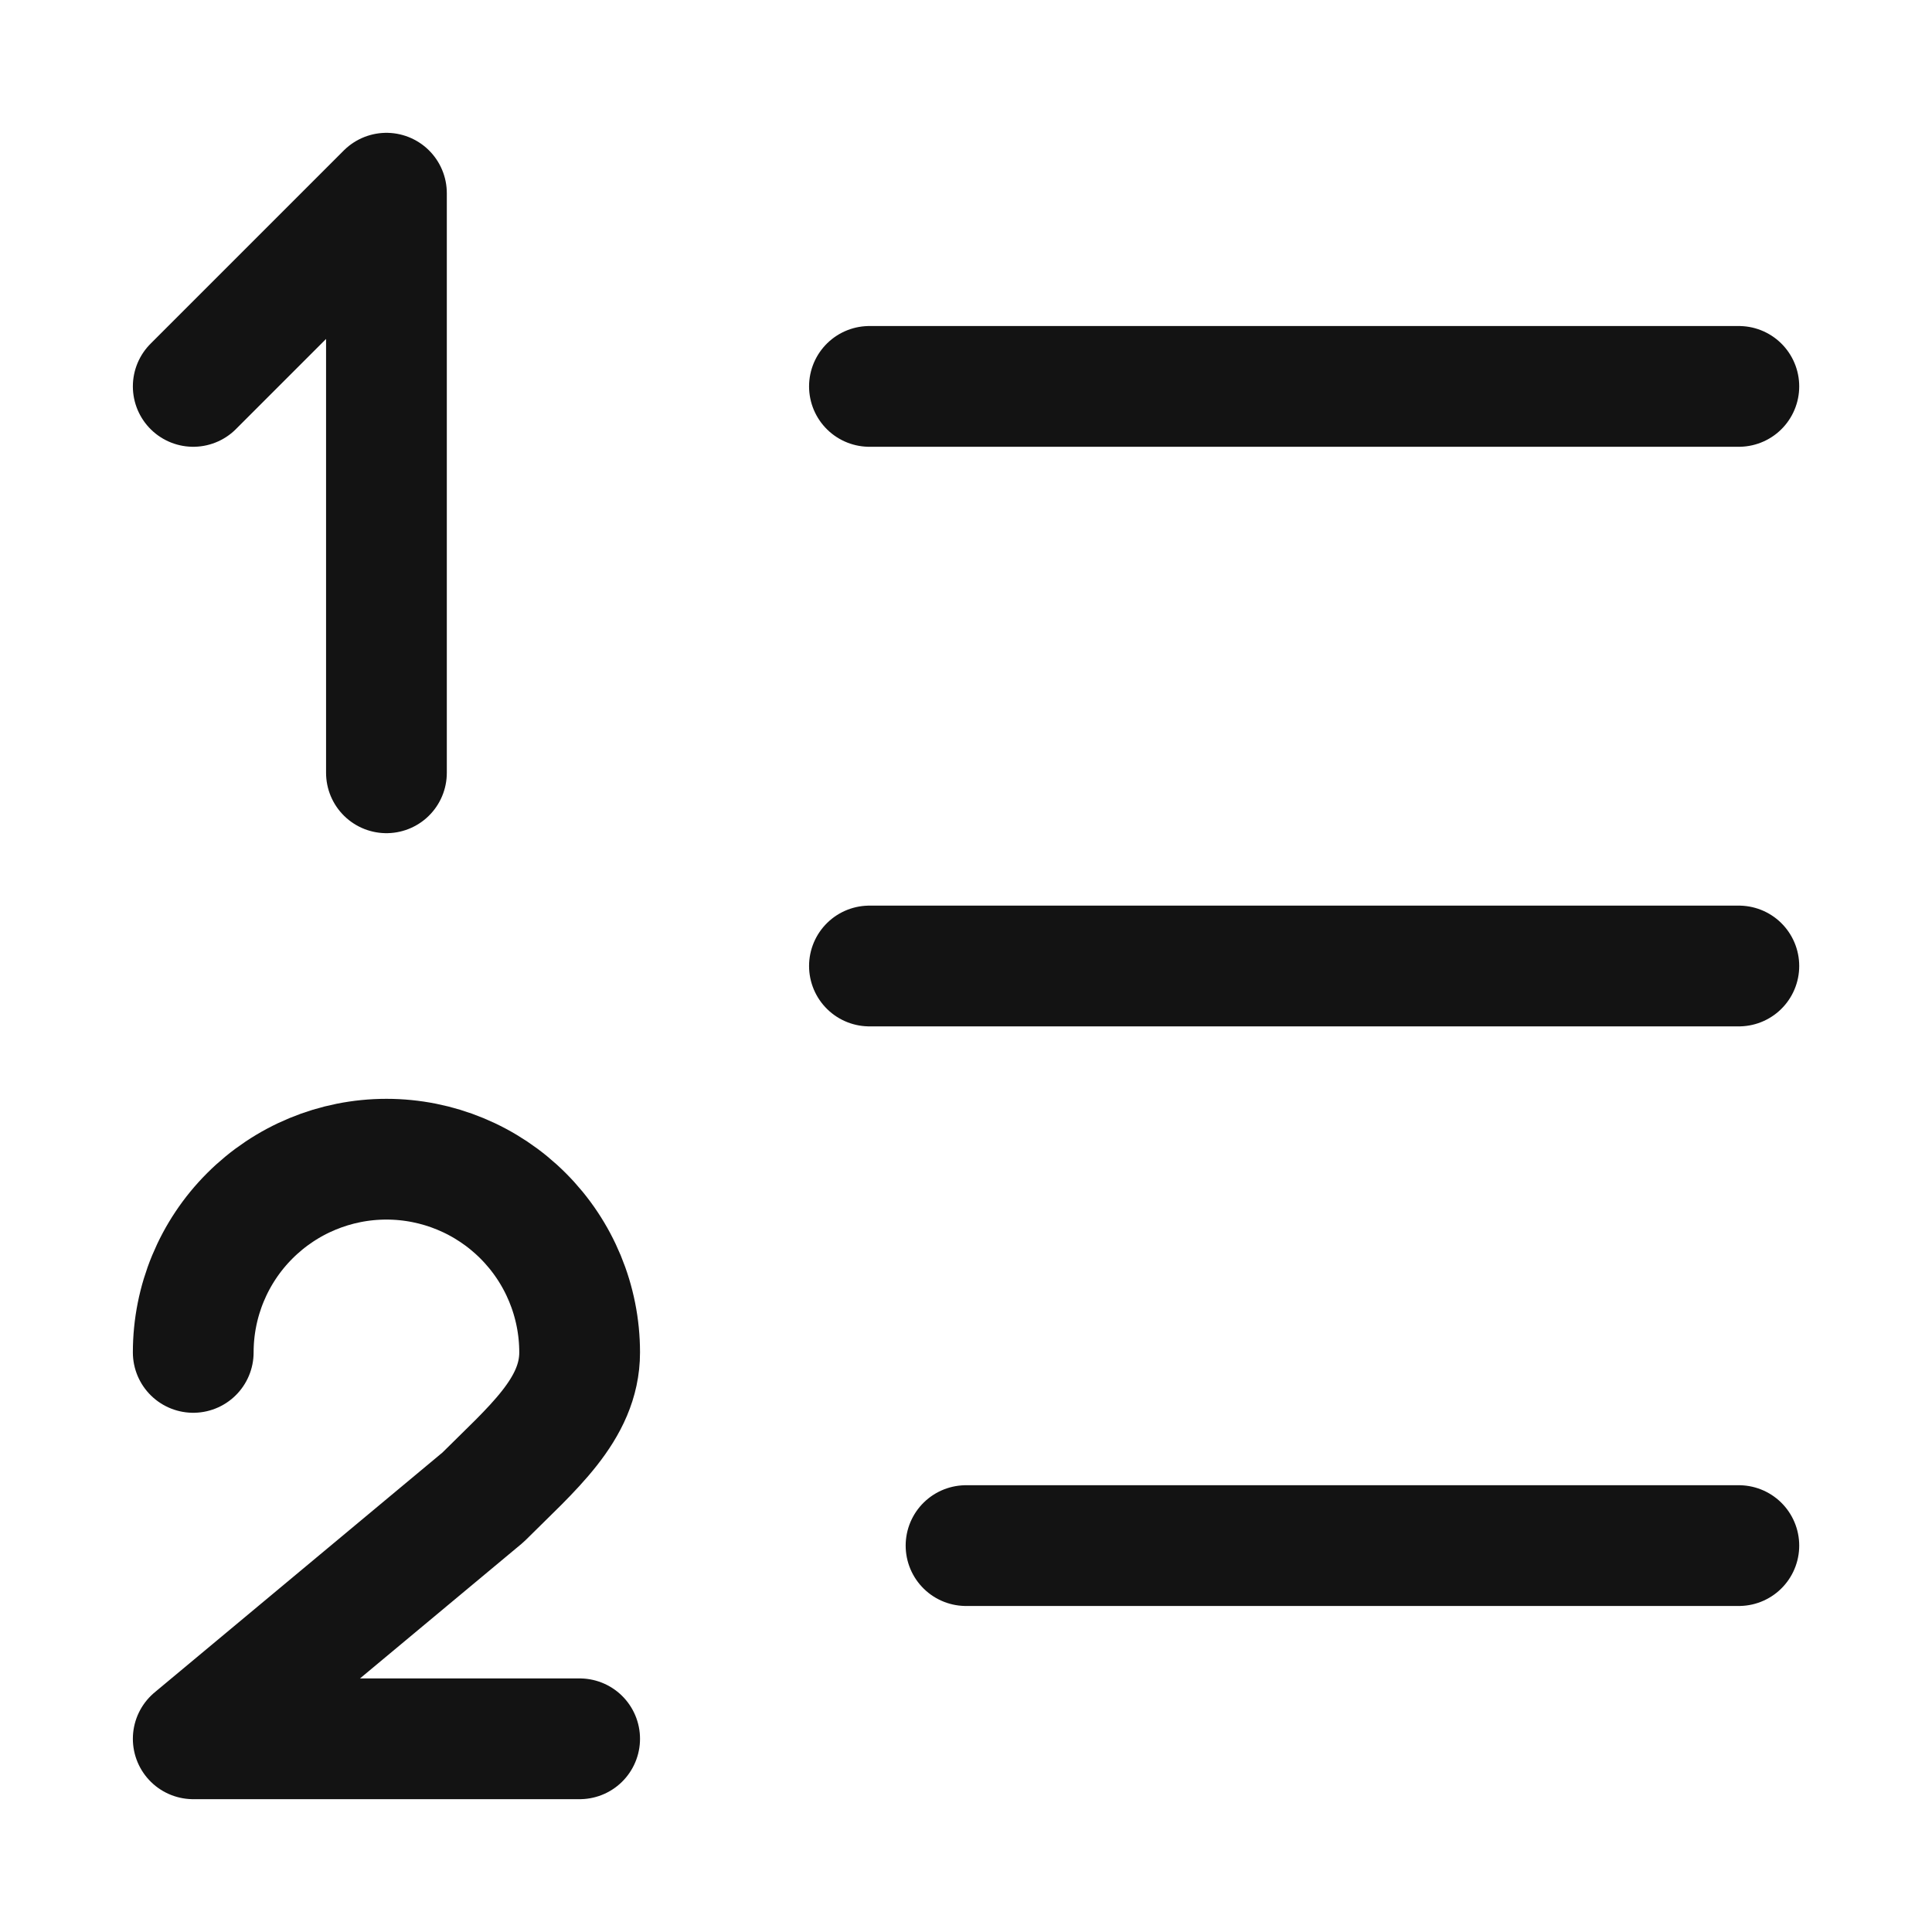
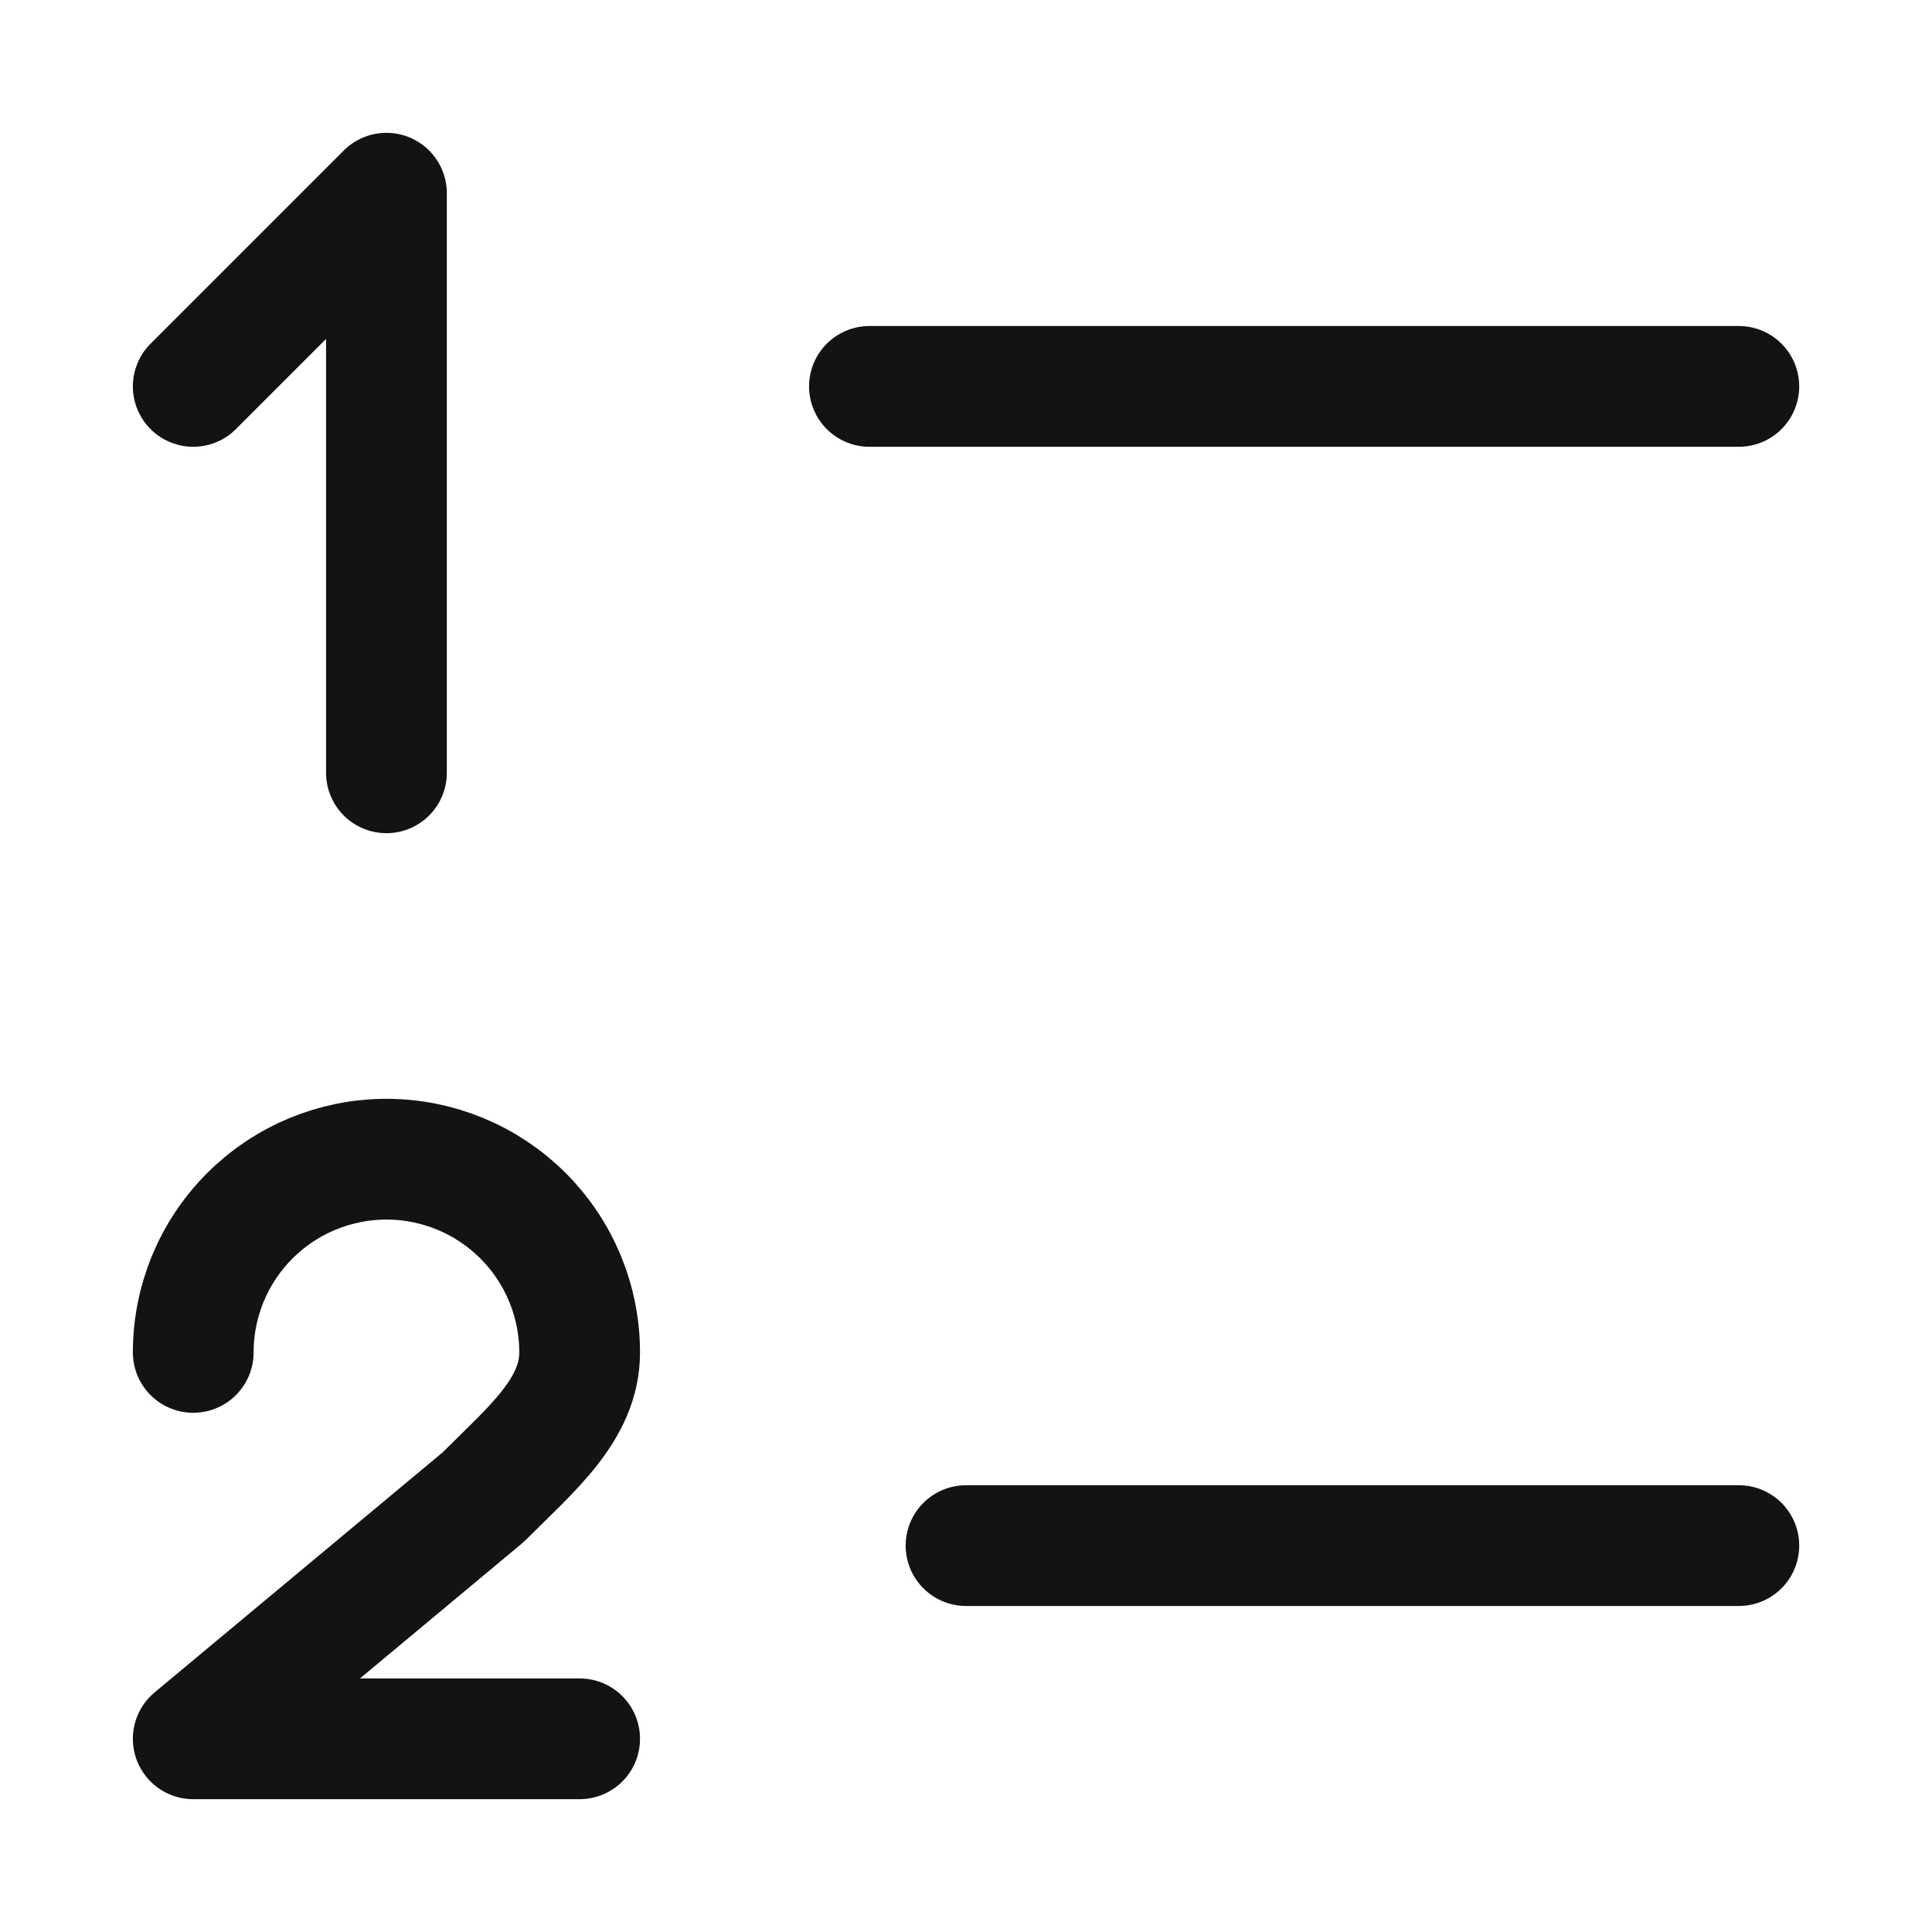
<svg xmlns="http://www.w3.org/2000/svg" width="48" height="48" viewBox="0 0 48 48" fill="none">
-   <path d="M21.601 9.6H43.201M21.601 24H43.201M24.001 38.4H43.201M4.801 33.6C4.801 32.327 5.306 31.106 6.207 30.206C7.107 29.306 8.328 28.8 9.601 28.8C10.874 28.8 12.095 29.306 12.995 30.206C13.895 31.106 14.401 32.327 14.401 33.6C14.401 35.018 13.201 36 12.001 37.2L4.801 43.2H14.401M9.601 19.2V4.8L4.801 9.6" stroke="#131313" stroke-width="3" stroke-linecap="round" stroke-linejoin="round" />
+   <path d="M21.601 9.6H43.201H43.201M24.001 38.4H43.201M4.801 33.6C4.801 32.327 5.306 31.106 6.207 30.206C7.107 29.306 8.328 28.8 9.601 28.8C10.874 28.8 12.095 29.306 12.995 30.206C13.895 31.106 14.401 32.327 14.401 33.6C14.401 35.018 13.201 36 12.001 37.2L4.801 43.2H14.401M9.601 19.2V4.8L4.801 9.6" stroke="#131313" stroke-width="3" stroke-linecap="round" stroke-linejoin="round" />
</svg>